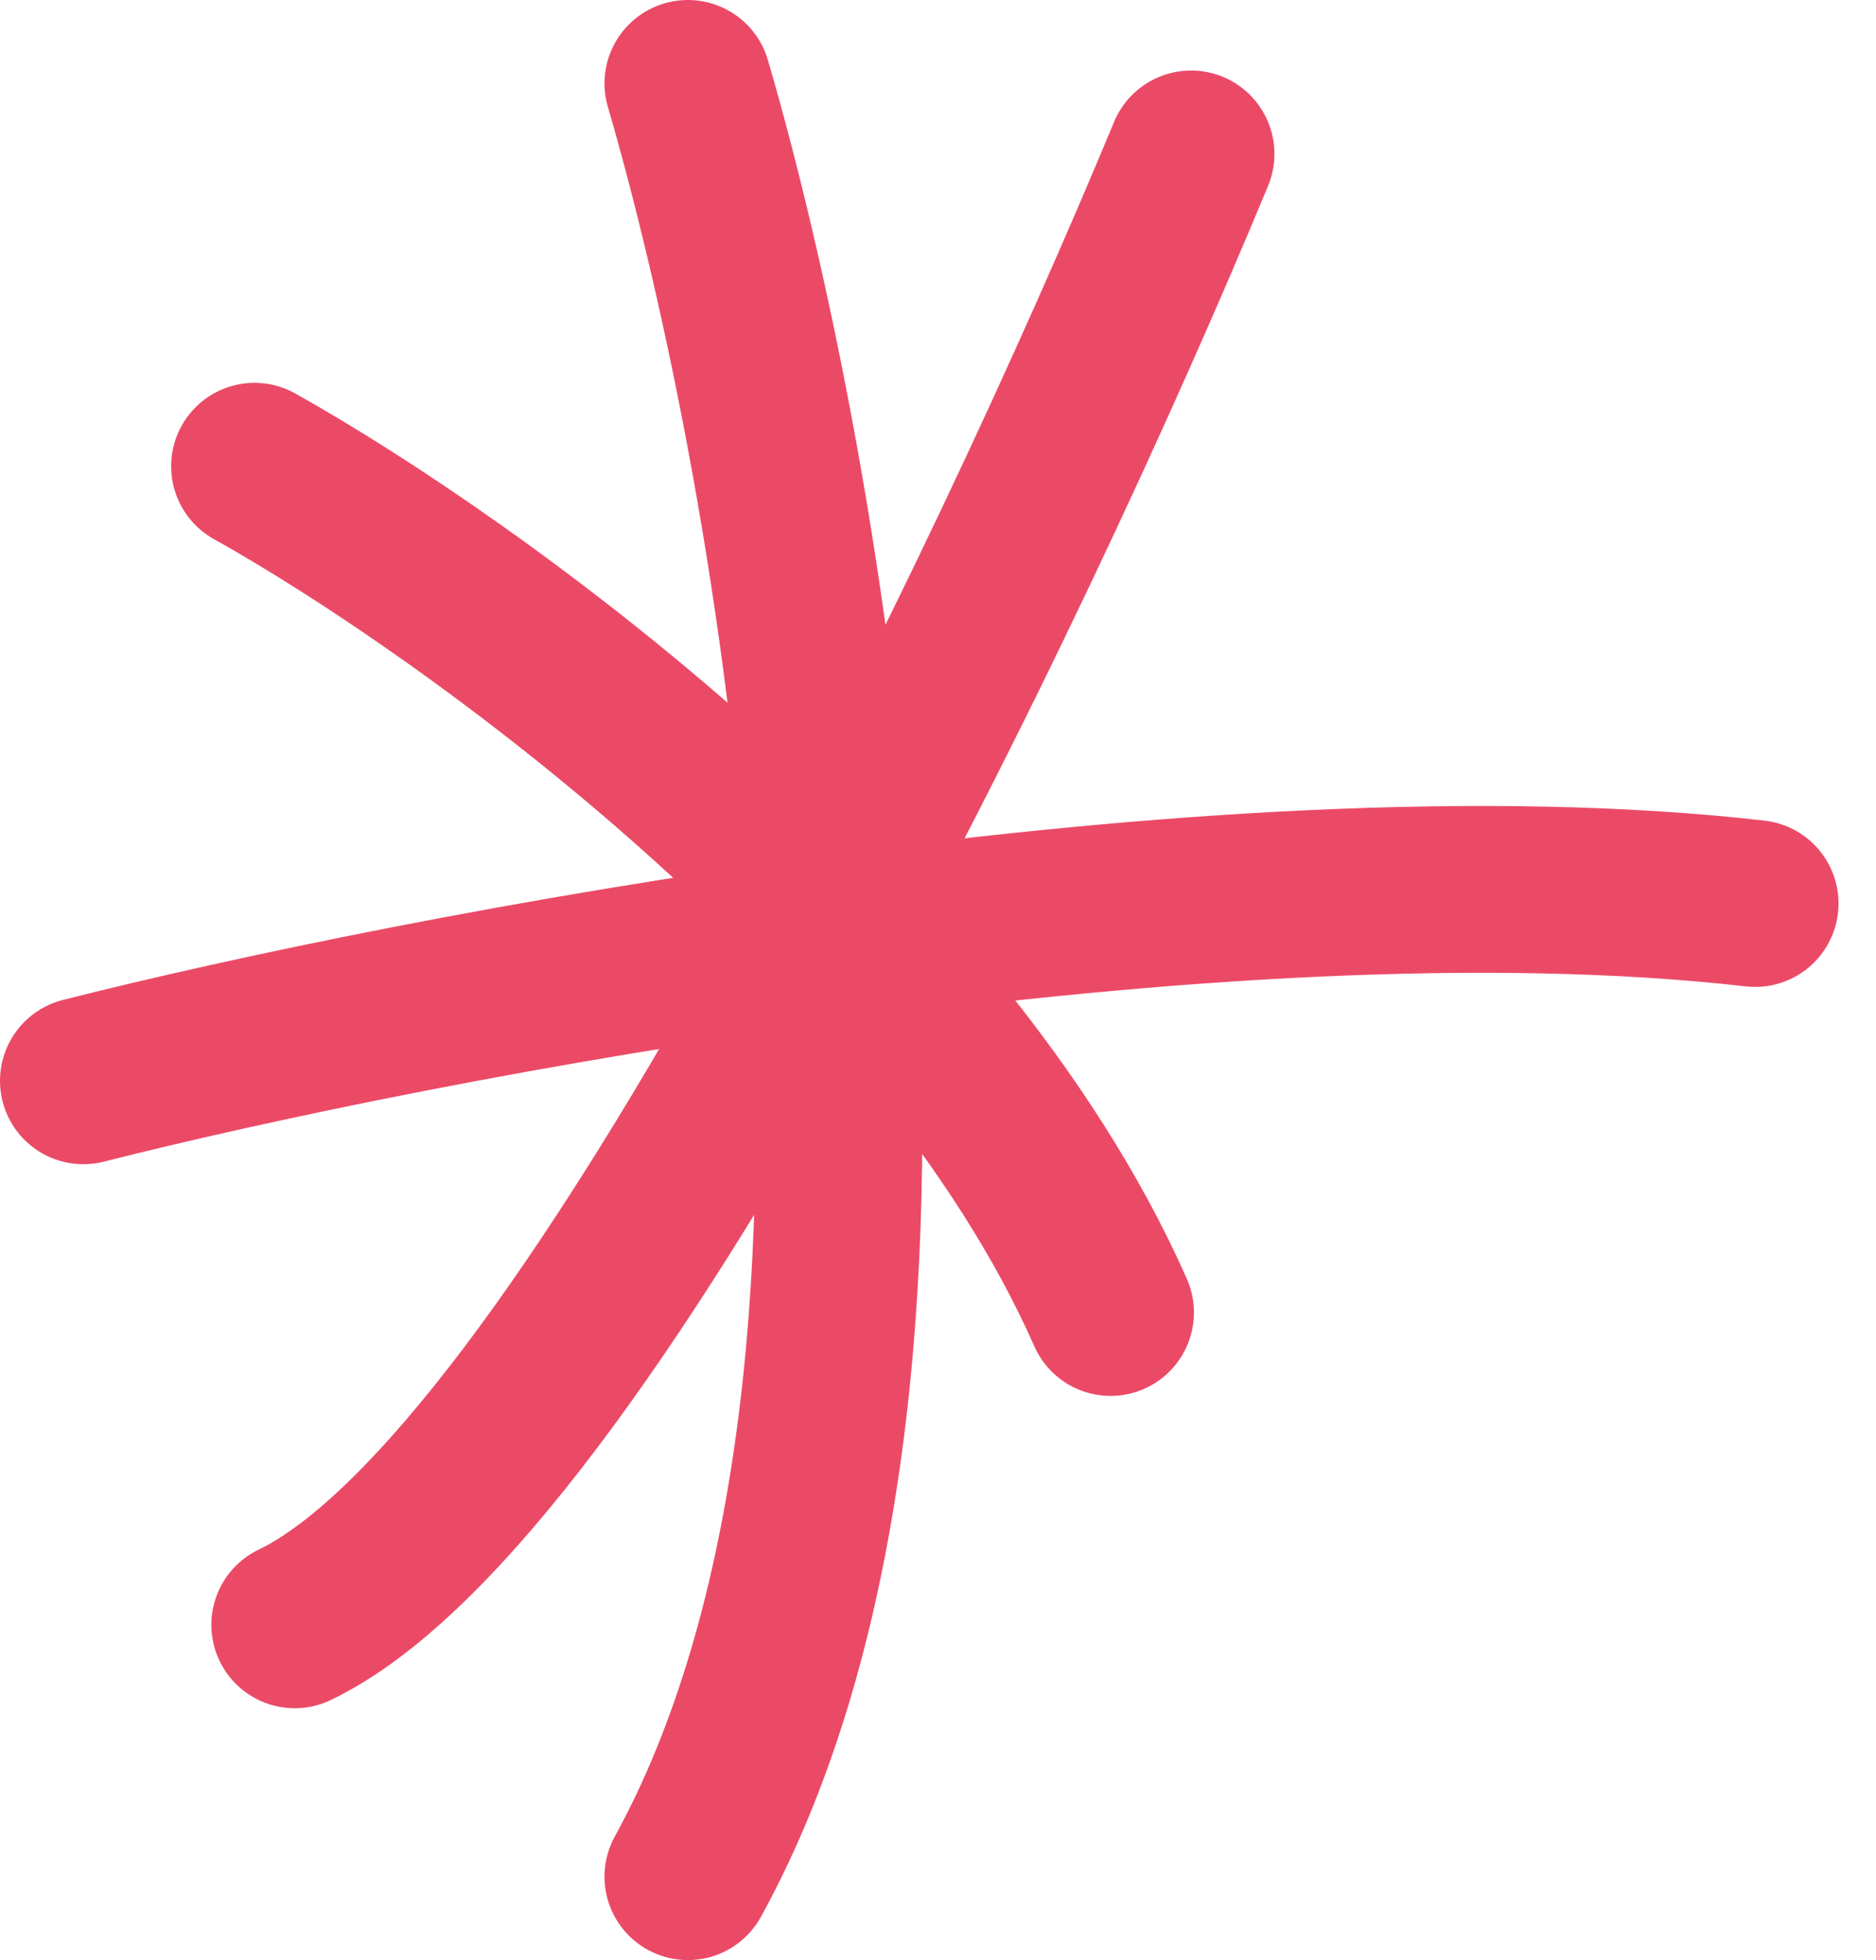
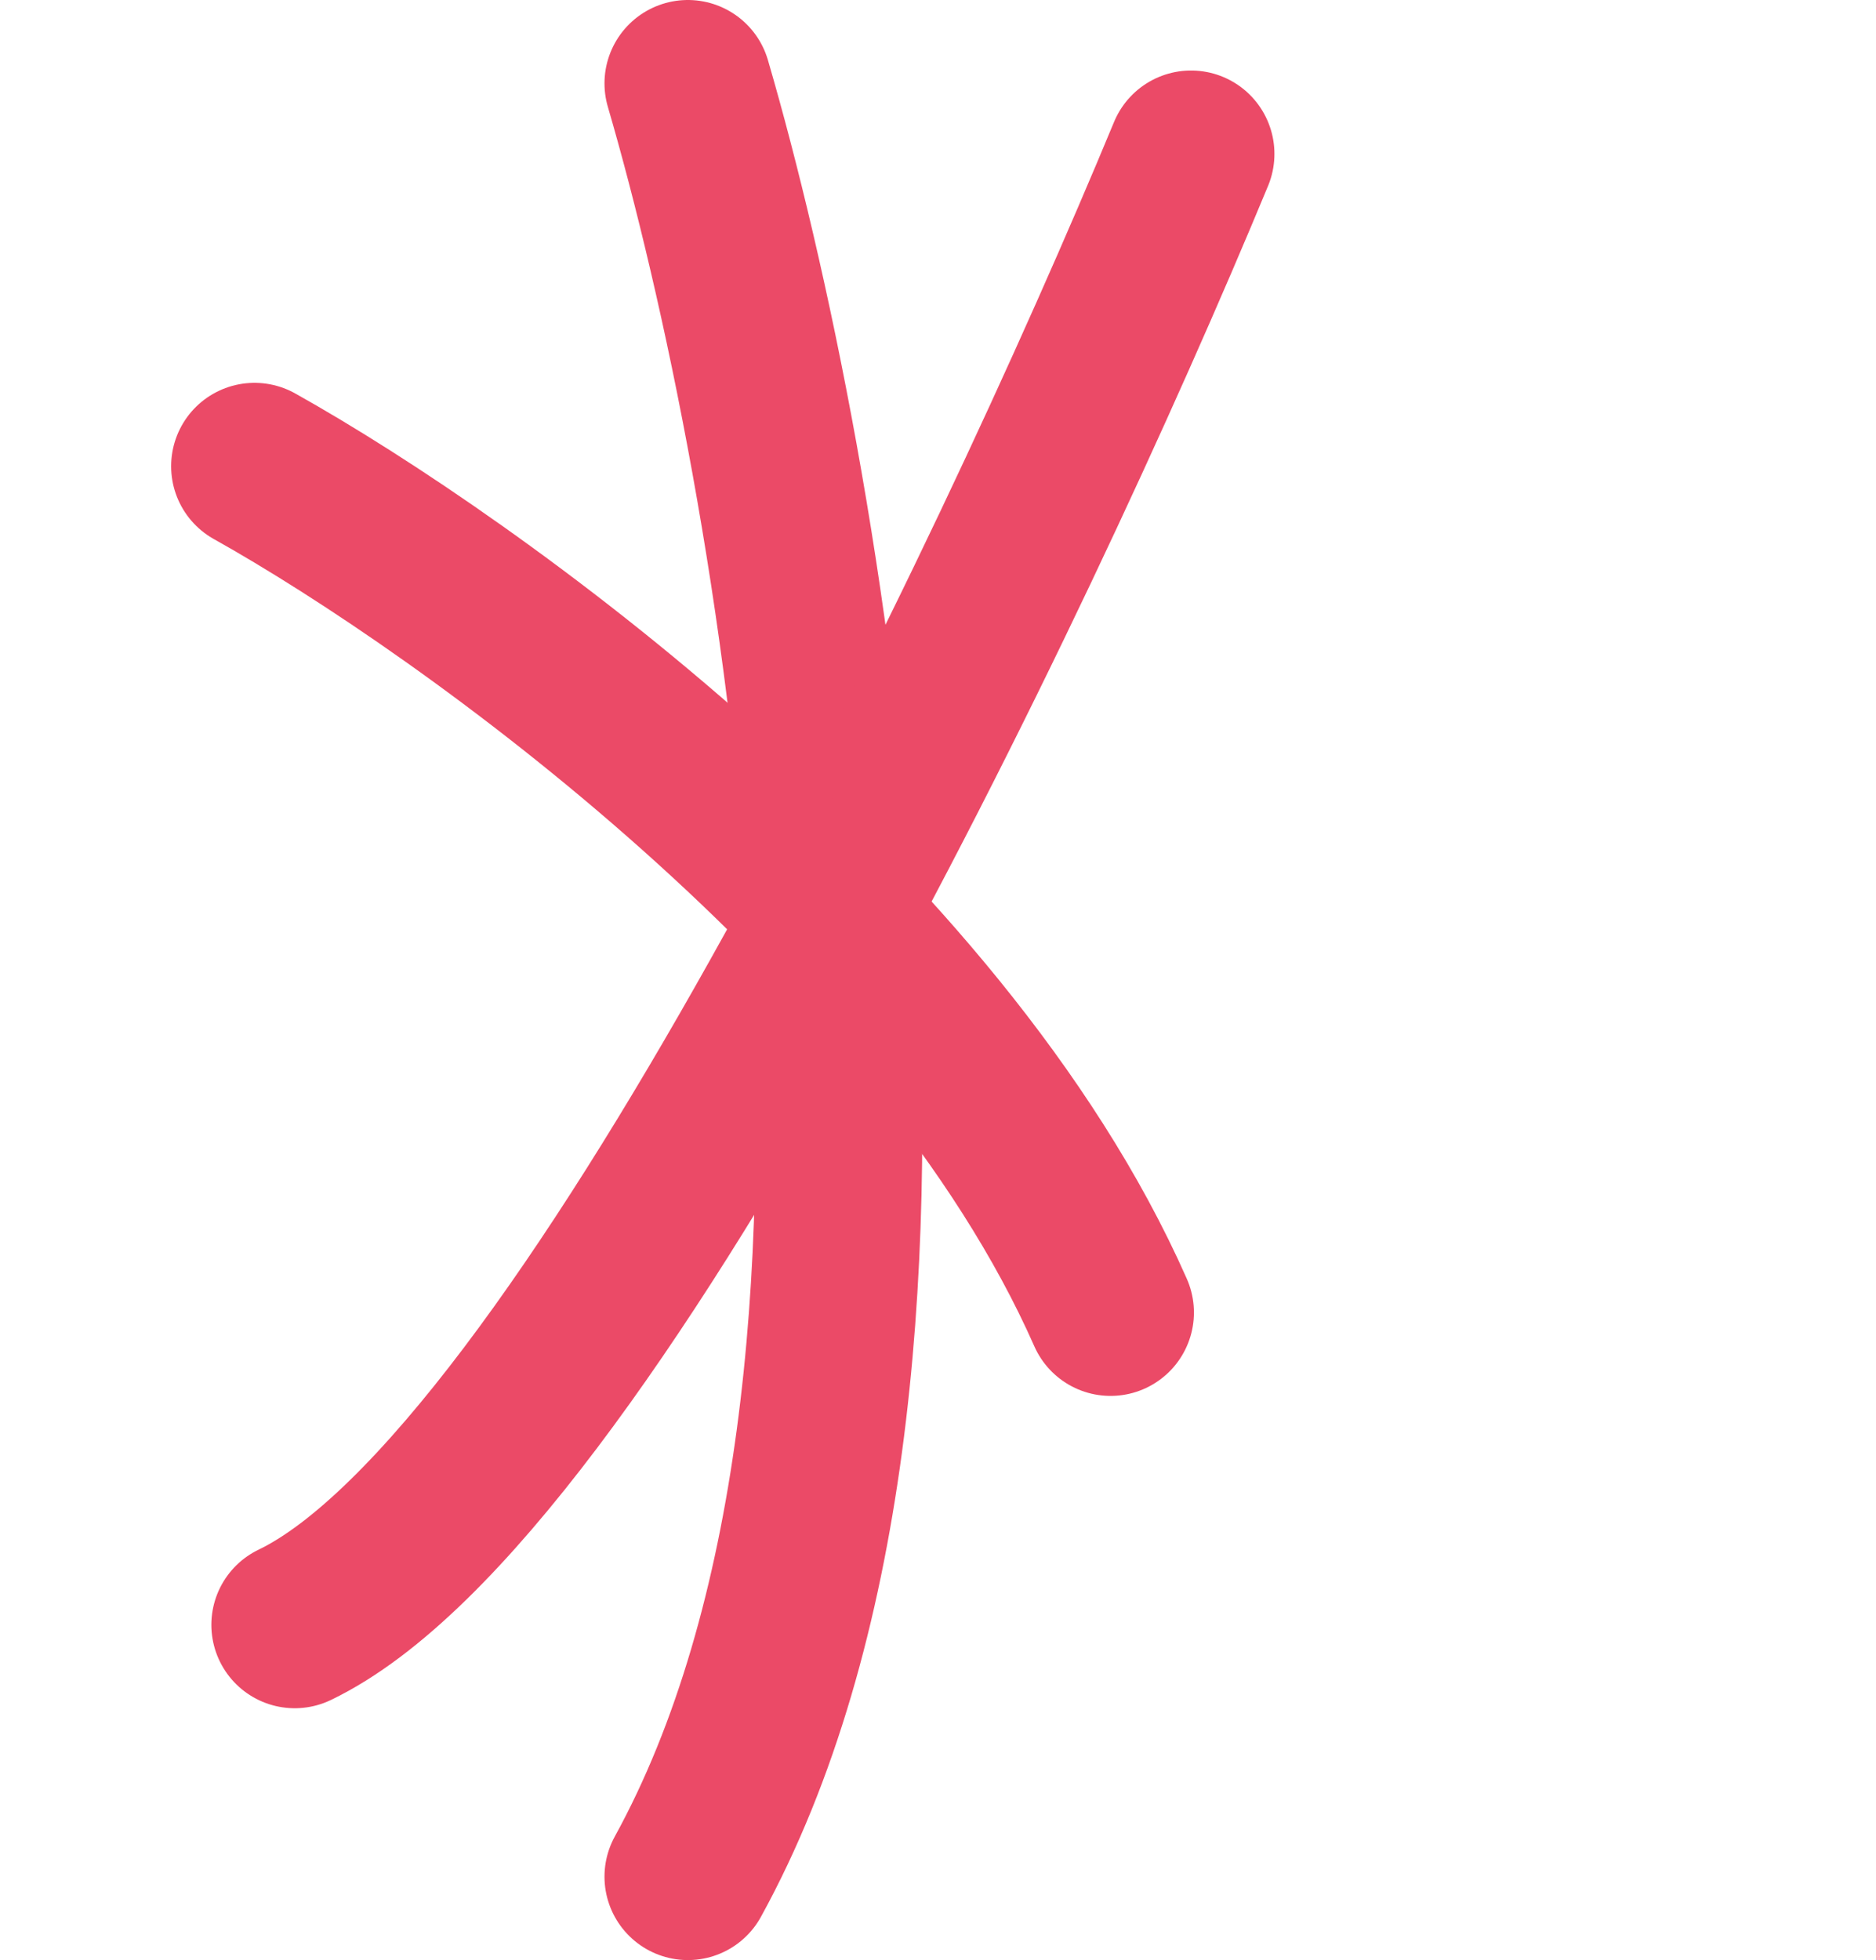
<svg xmlns="http://www.w3.org/2000/svg" width="45" height="47" viewBox="0 0 45 47" fill="none">
  <path d="M16.5 2C19.234 11.358 23.063 33.06 16.5 45" stroke="#EB4A67" stroke-width="4" stroke-linecap="round" />
-   <path d="M2 25.916C10.01 23.885 29.245 20.191 42.101 21.665" stroke="#EB4A67" stroke-width="4" stroke-linecap="round" />
  <path d="M28.57 3.691C24.27 14.071 13.95 35.656 7.07 38.961" stroke="#EB4A67" stroke-width="4" stroke-linecap="round" />
  <path d="M6.105 11.18C11.227 14.043 22.503 22.111 26.639 31.472" stroke="#EB4A67" stroke-width="4" stroke-linecap="round" />
</svg>